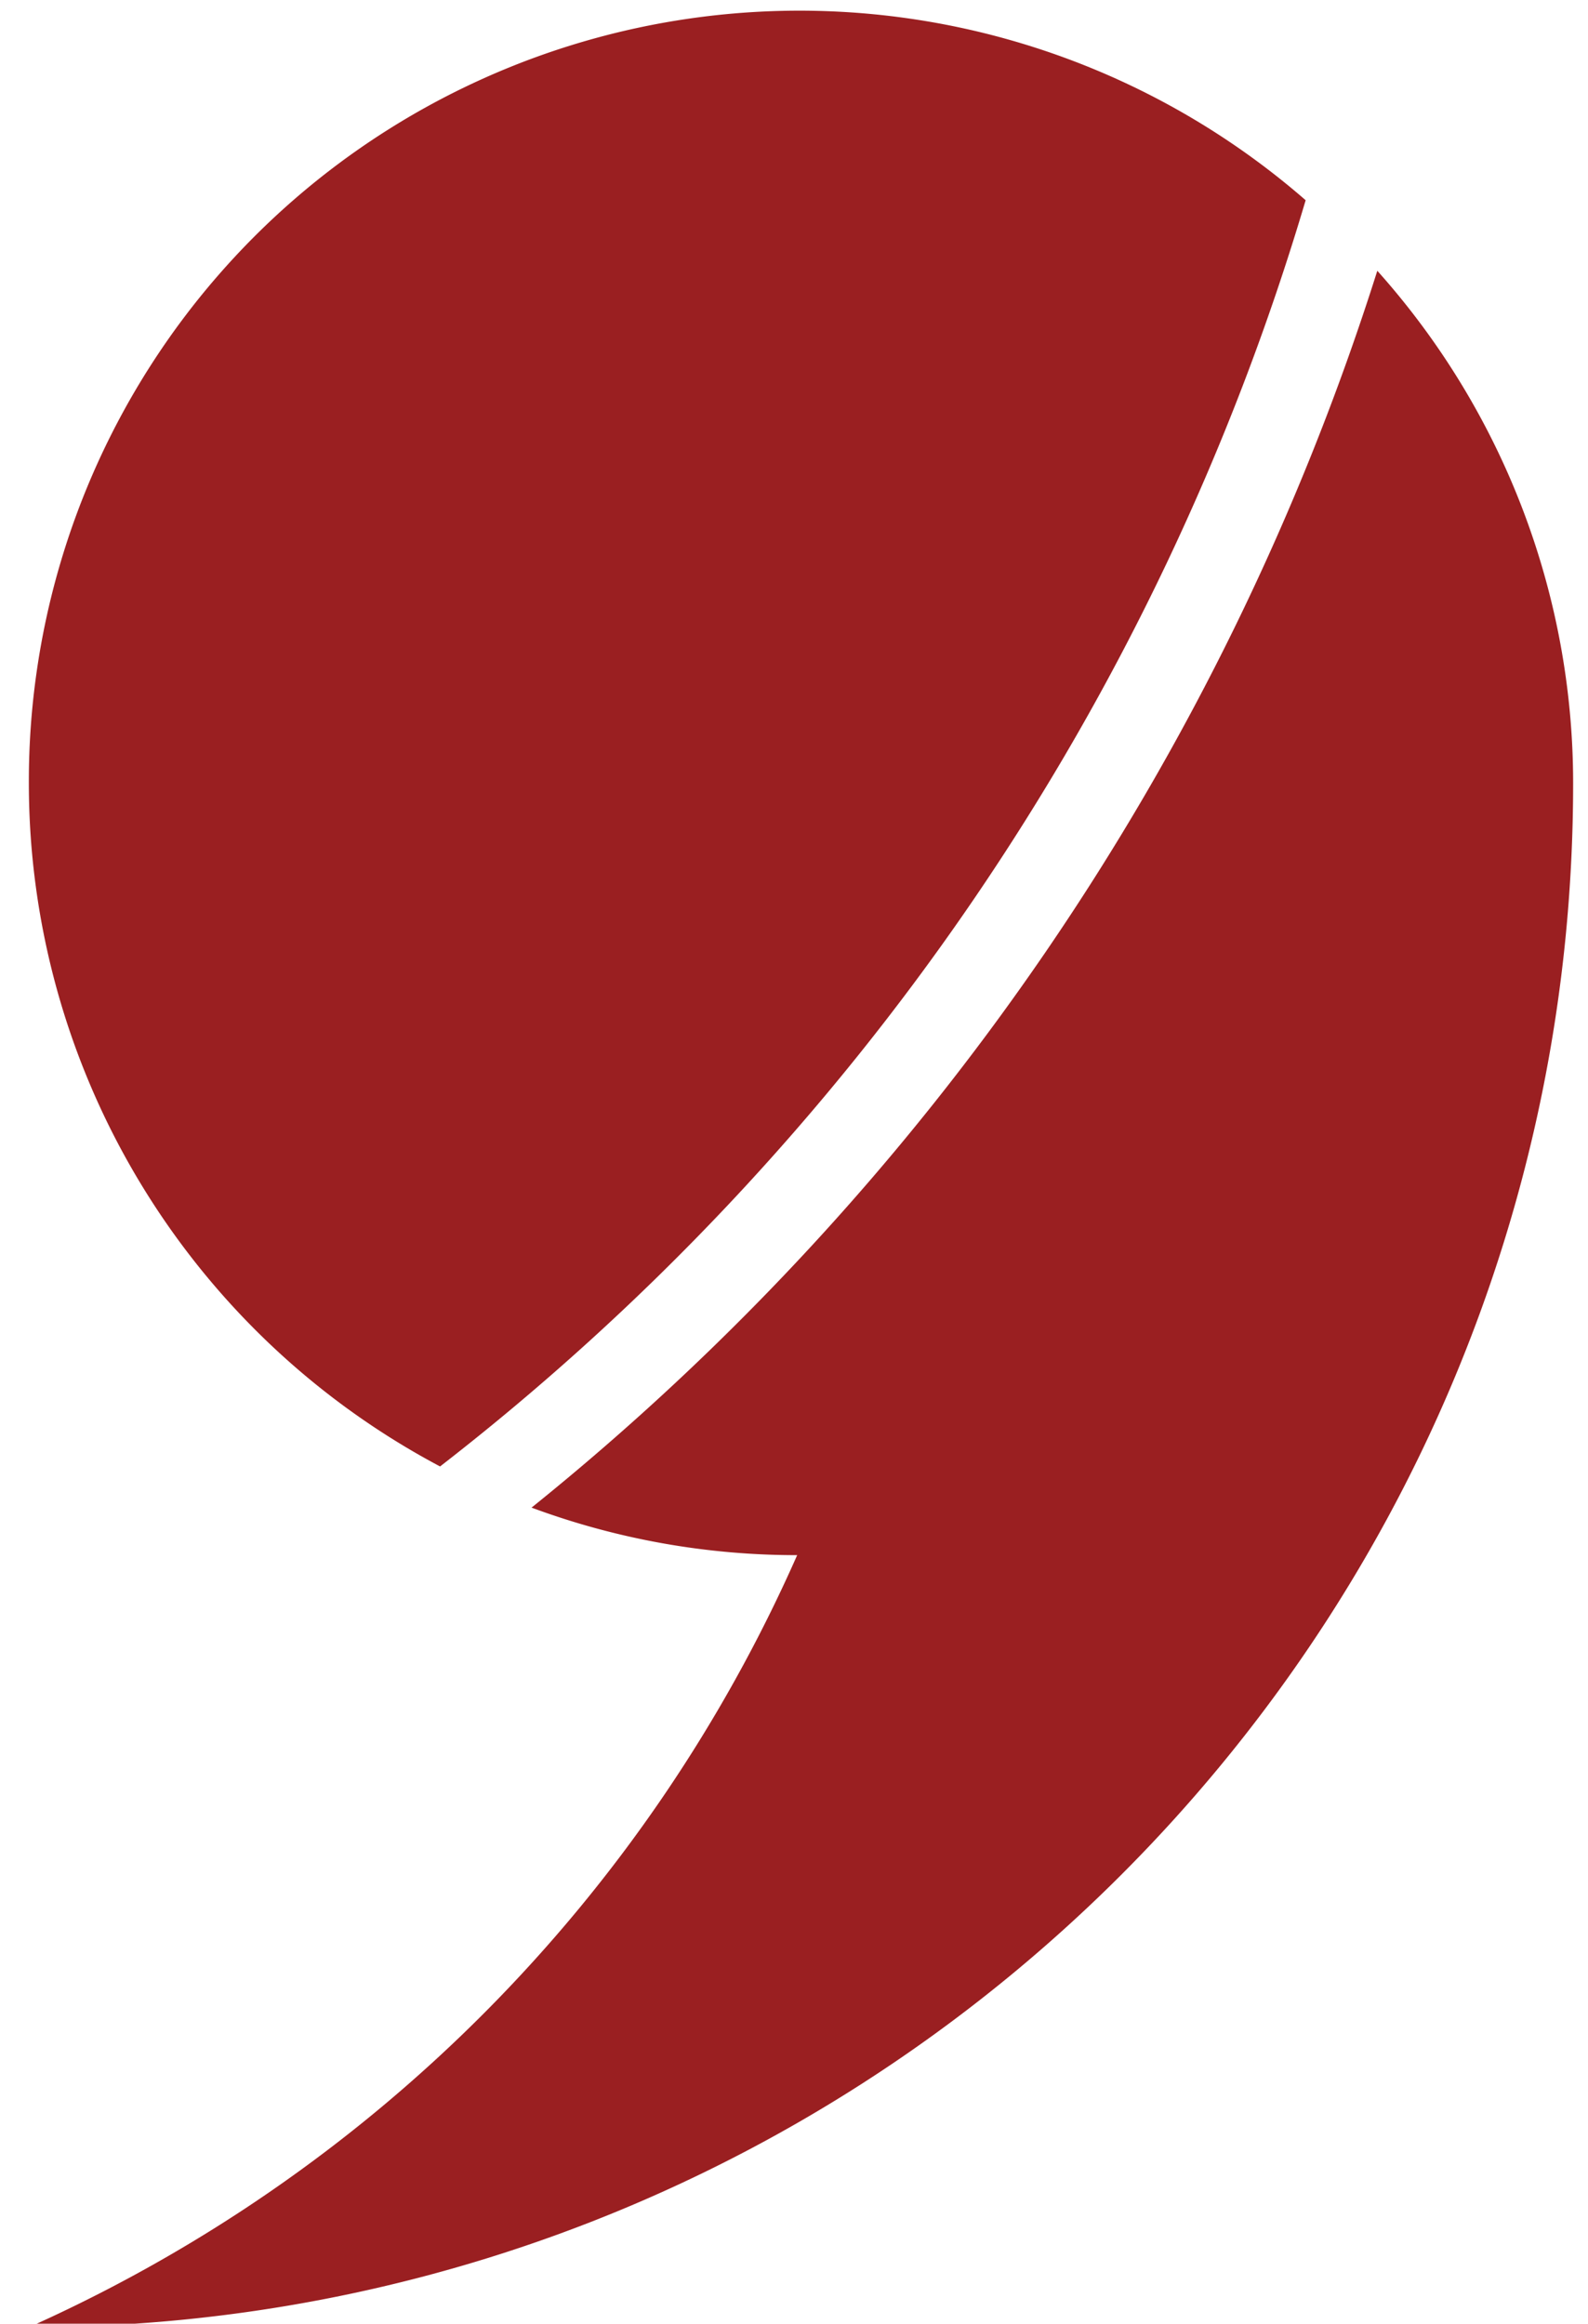
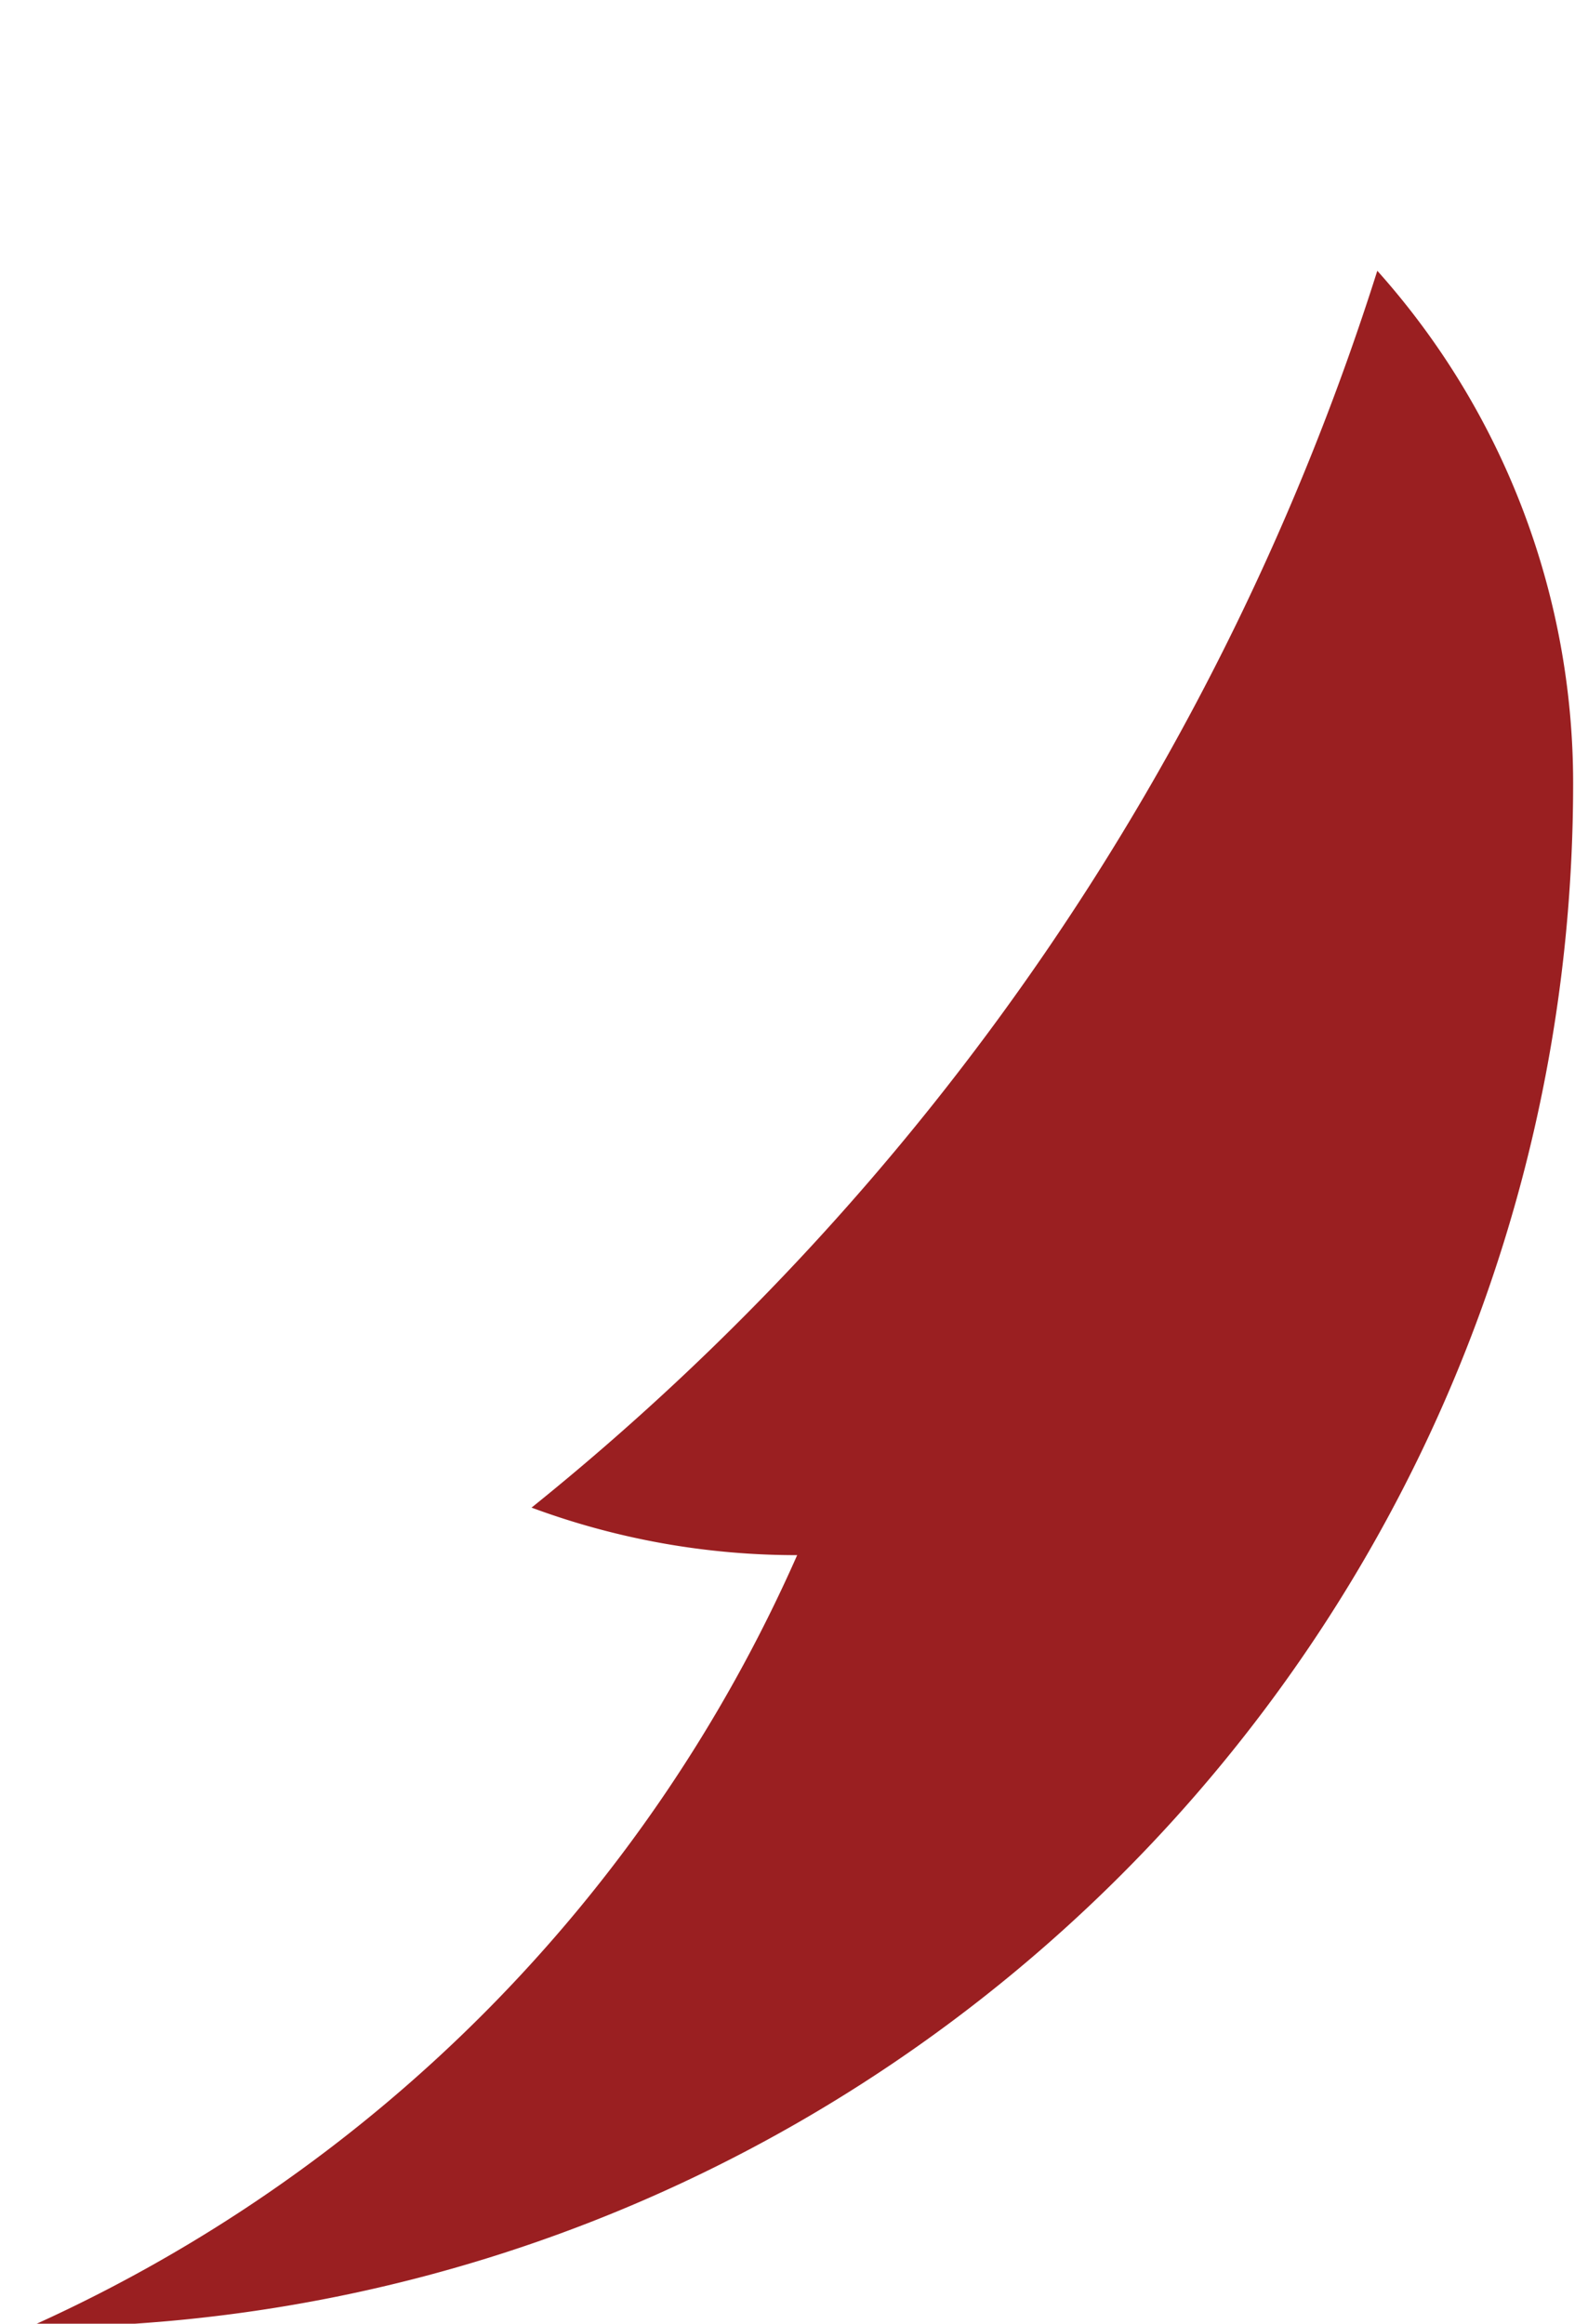
<svg xmlns="http://www.w3.org/2000/svg" width="41" height="60" viewBox="0 0 41 60">
  <g>
    <g>
      <path fill="#9a1f21" d="M35.56 6.992a66.876 66.876 0 0 1-21.836 31.936 19.658 19.658 0 0 0 6.858 1.227A39.18 39.18 0 0 1 .745 60.092c22.024.005 39.878-17.85 39.871-39.873 0-4.876-1.799-9.586-5.053-13.224z" />
    </g>
    <g>
-       <path fill="#9a1f21" d="M.745 20.22a19.974 19.974 0 0 0 10.617 17.645A64.564 64.564 0 0 0 33.71 5.17 19.896 19.896 0 0 0 .745 20.22z" />
-     </g>
+       </g>
  </g>
</svg>